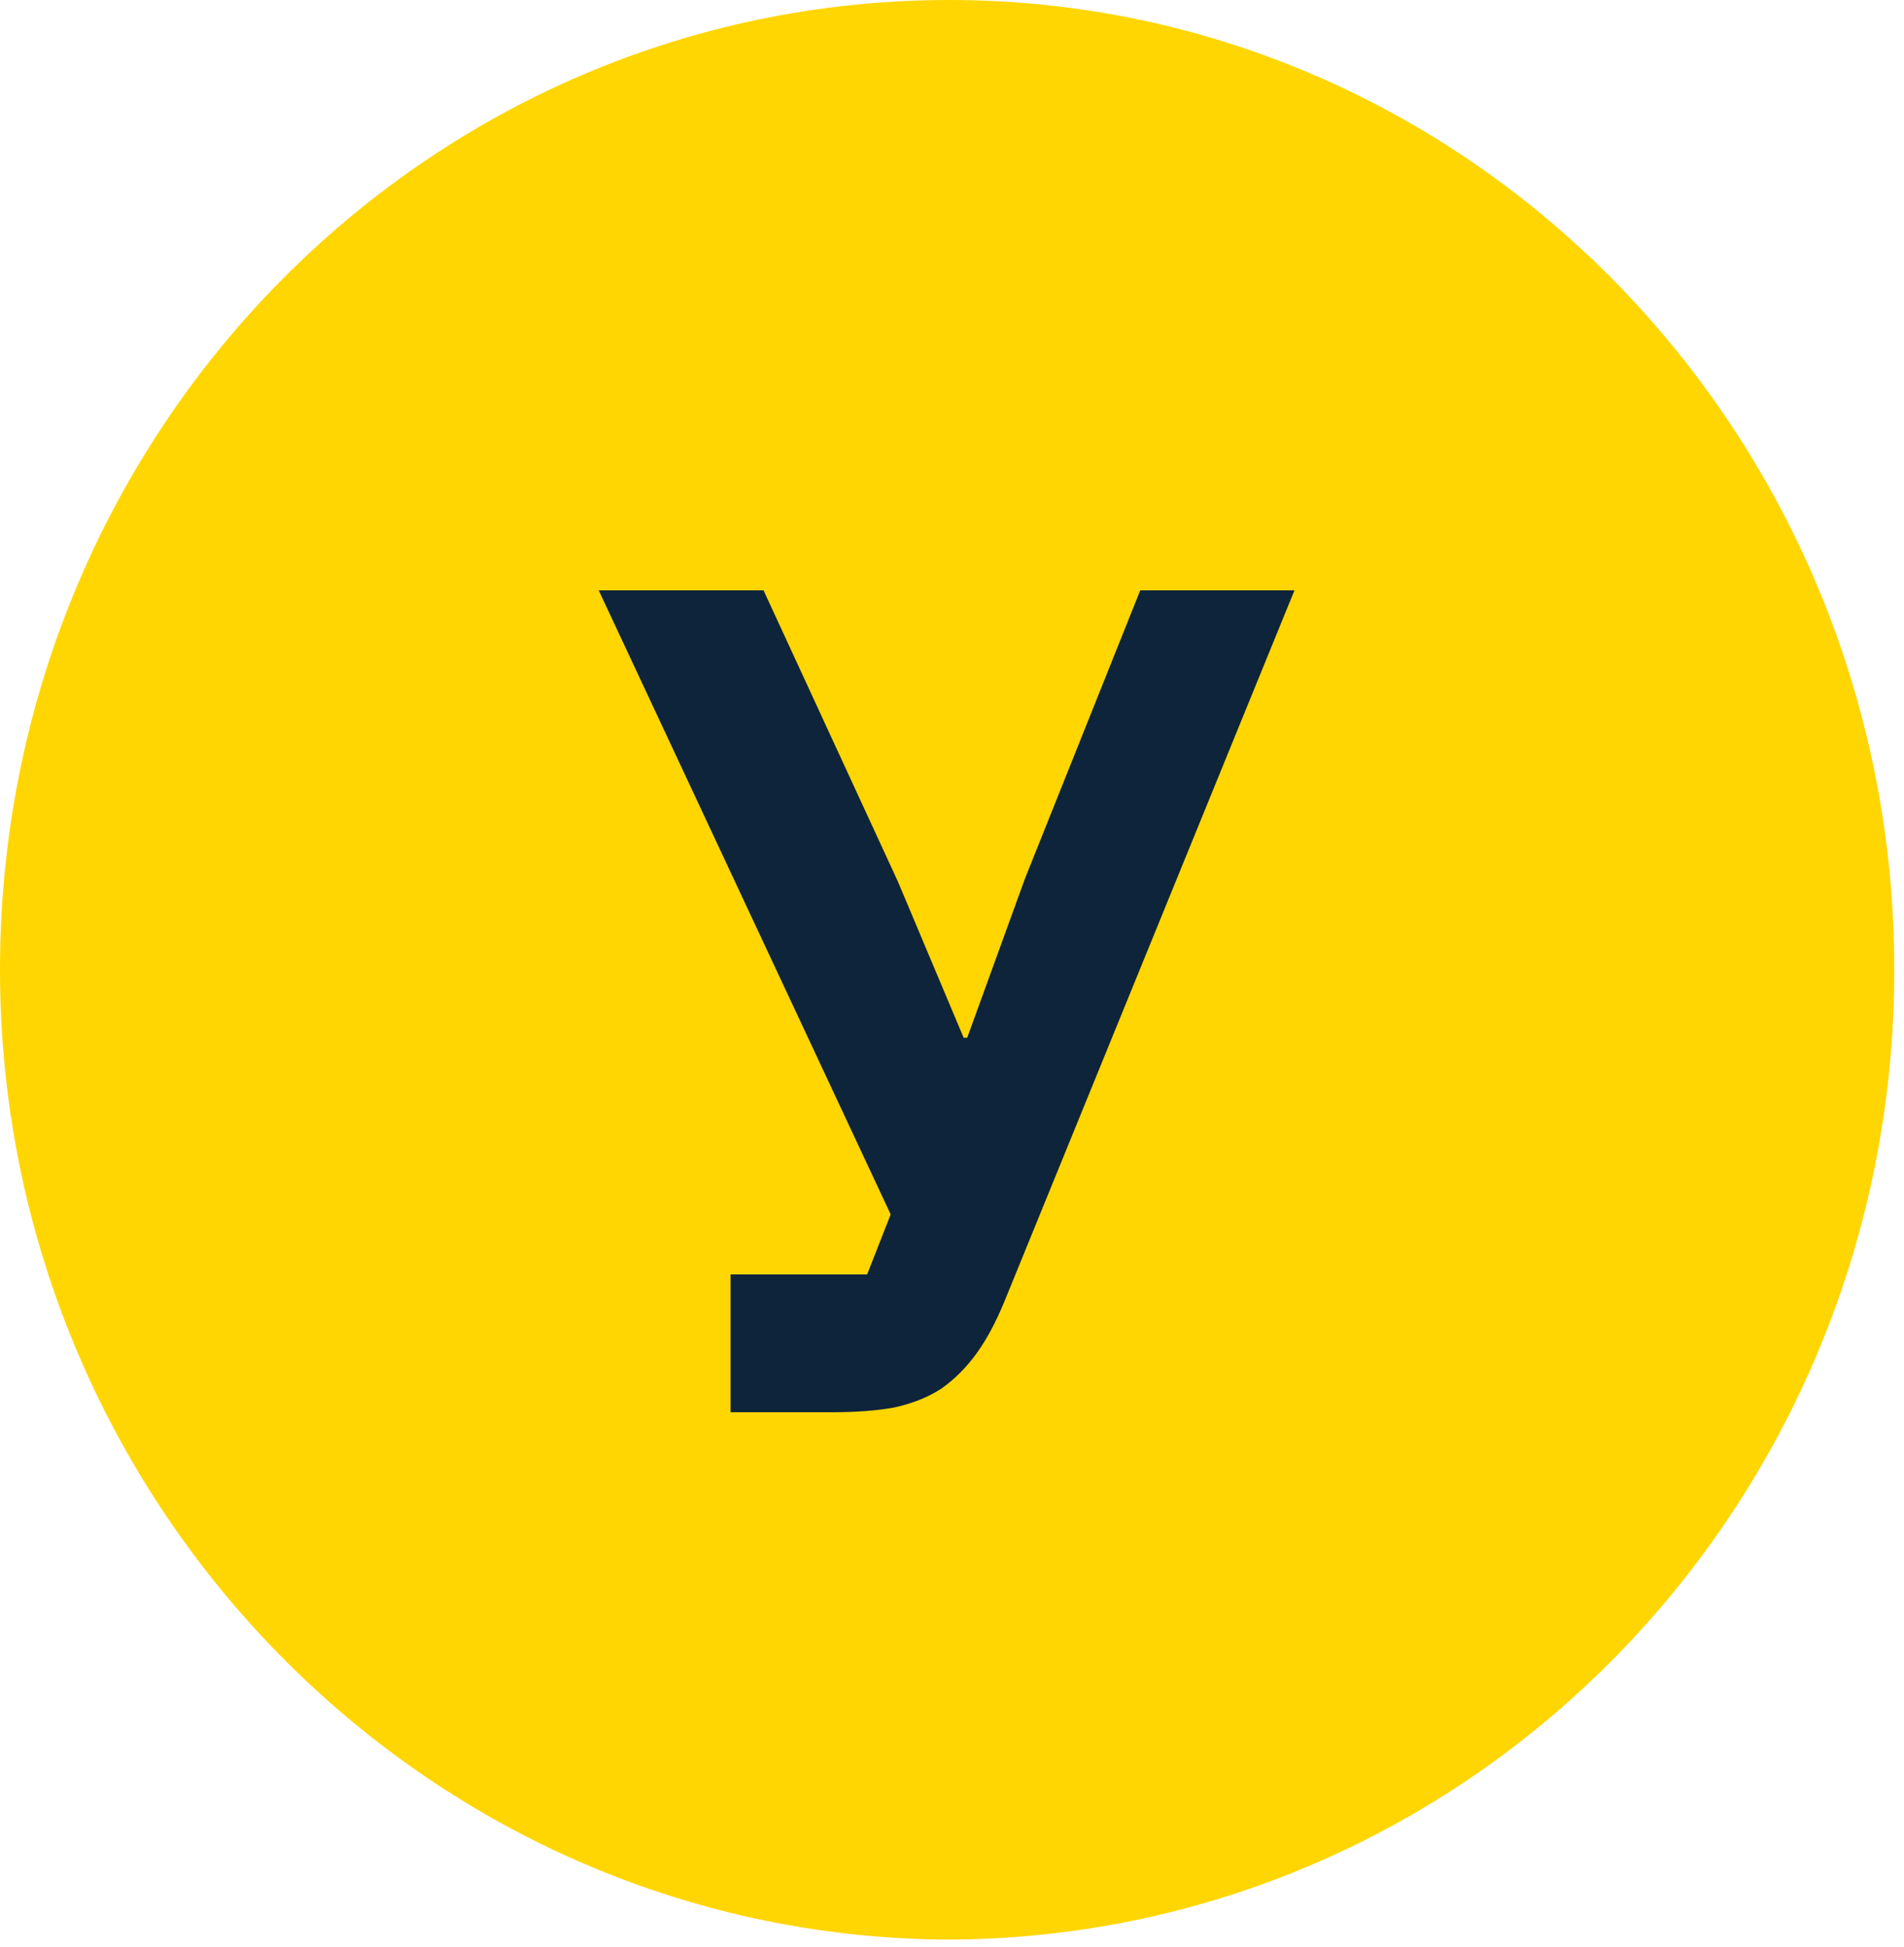
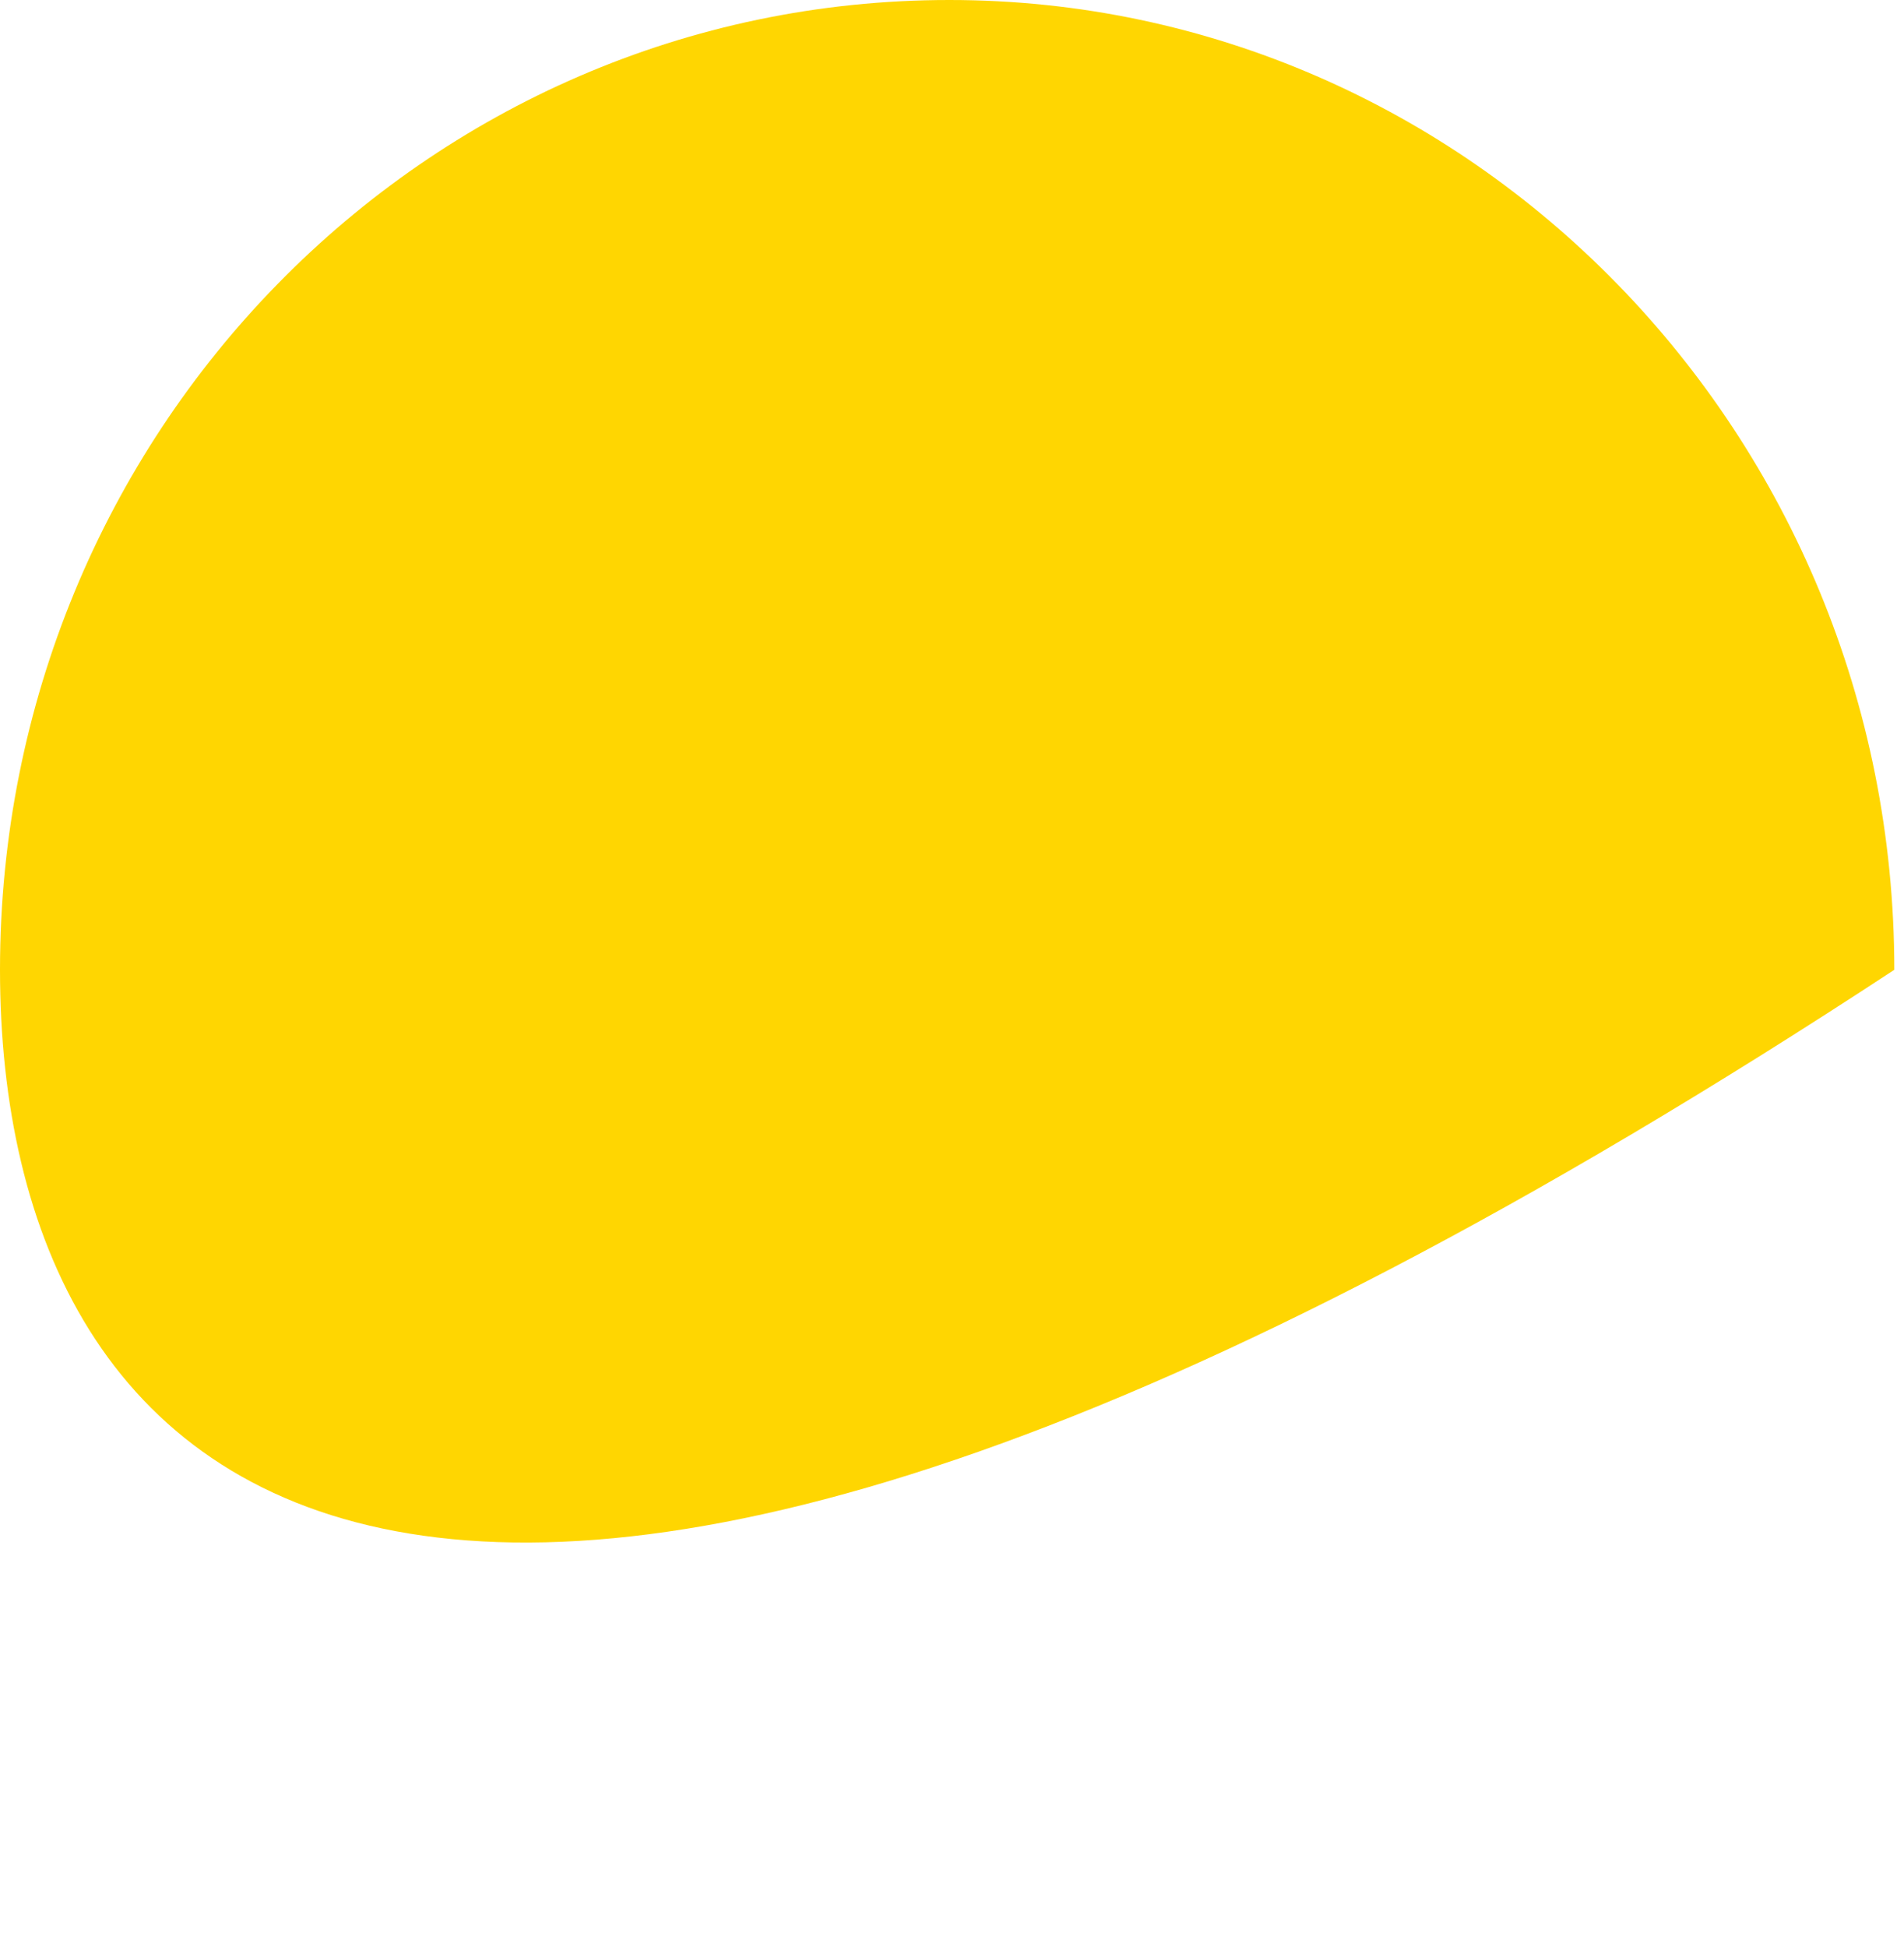
<svg xmlns="http://www.w3.org/2000/svg" width="178" height="182" viewBox="0 0 178 182" fill="none">
-   <path d="M177.094 90.648C177.094 140.776 137.422 181.296 88.343 181.296C39.672 180.878 0 140.358 0 90.648C0 40.52 39.672 0 88.752 0C137.422 0 177.094 40.52 177.094 90.648Z" fill="#FFD601" />
-   <path d="M68.299 119.123H81.066L83.267 113.51L55.972 55.179H71.381L83.927 82.364L90.091 97.001H90.421L95.814 82.144L106.599 55.179H121.017L93.943 121.544C93.136 123.525 92.255 125.176 91.301 126.497C90.347 127.818 89.247 128.918 88 129.799C86.752 130.606 85.285 131.193 83.597 131.56C81.983 131.853 80.075 132 77.874 132H68.299V119.123Z" fill="#0E243A" />
+   <path d="M177.094 90.648C39.672 180.878 0 140.358 0 90.648C0 40.52 39.672 0 88.752 0C137.422 0 177.094 40.52 177.094 90.648Z" fill="#FFD601" />
</svg>